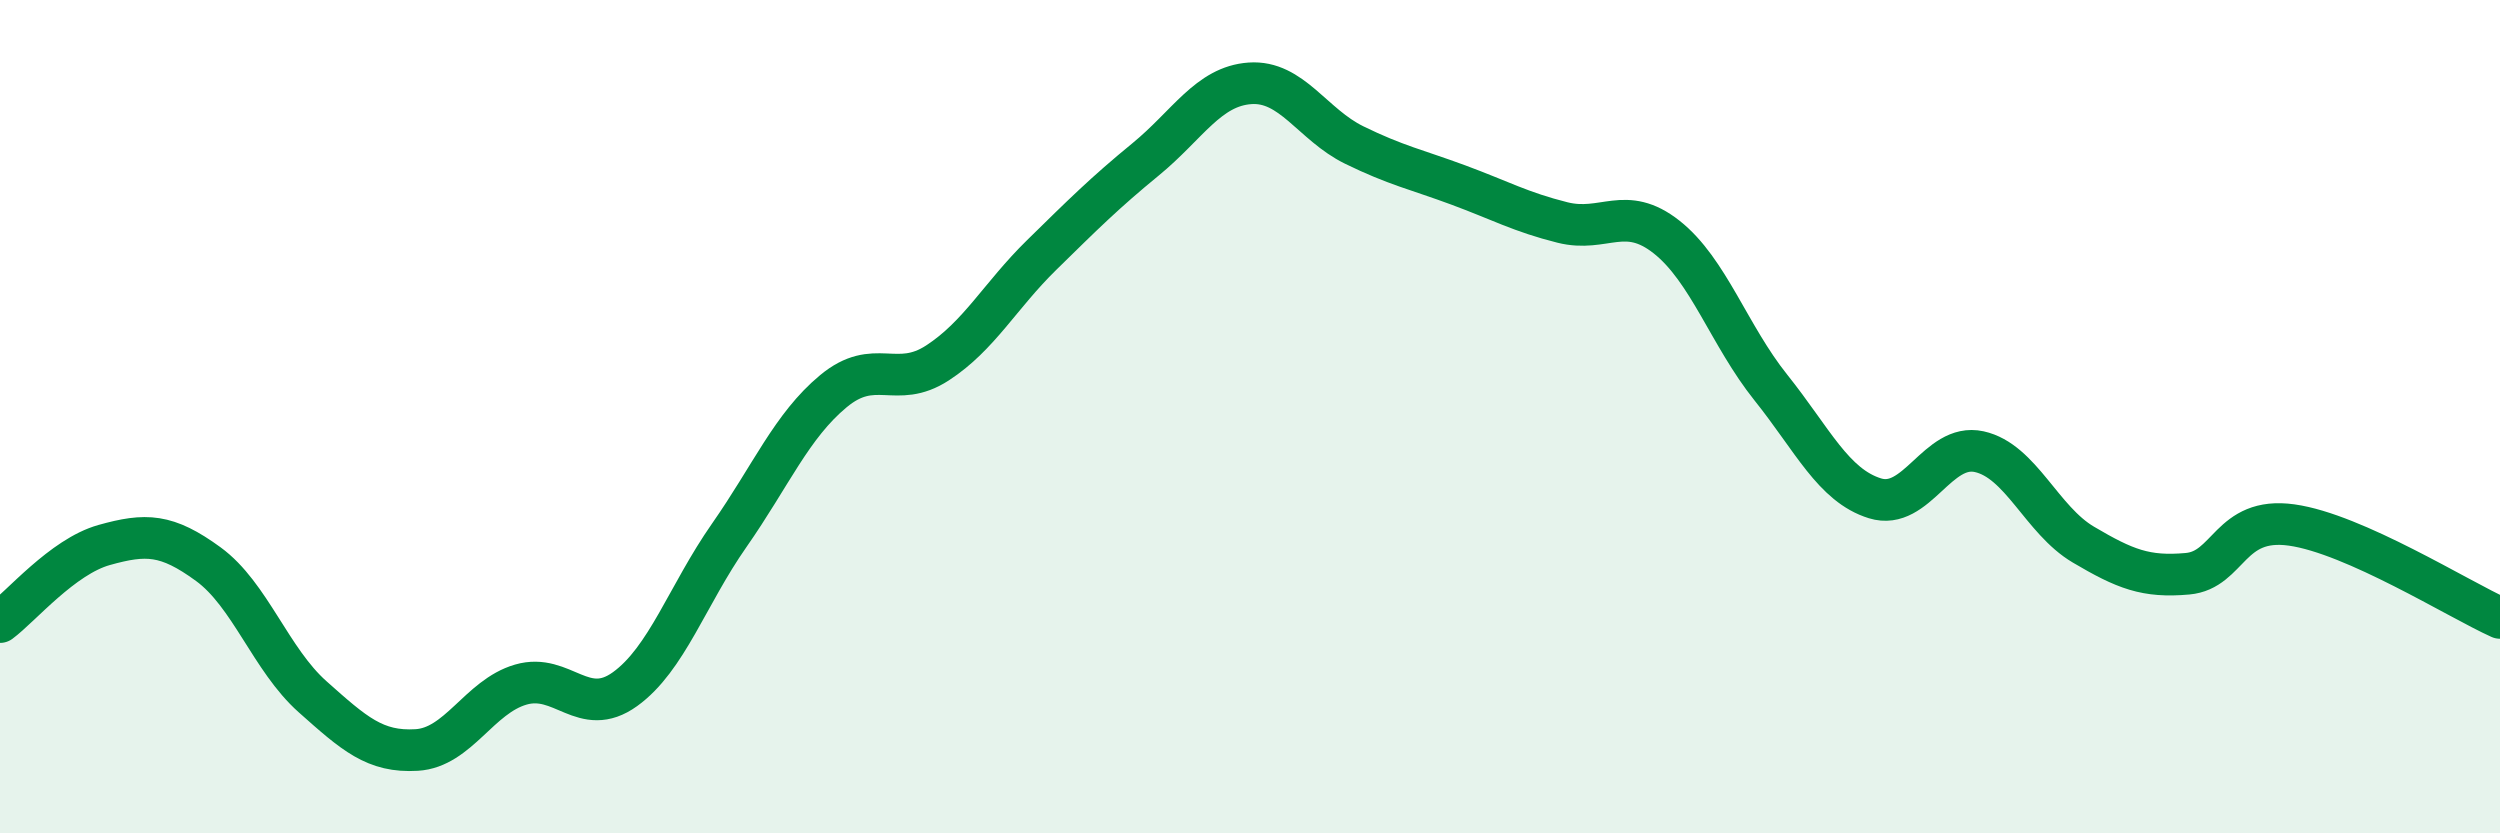
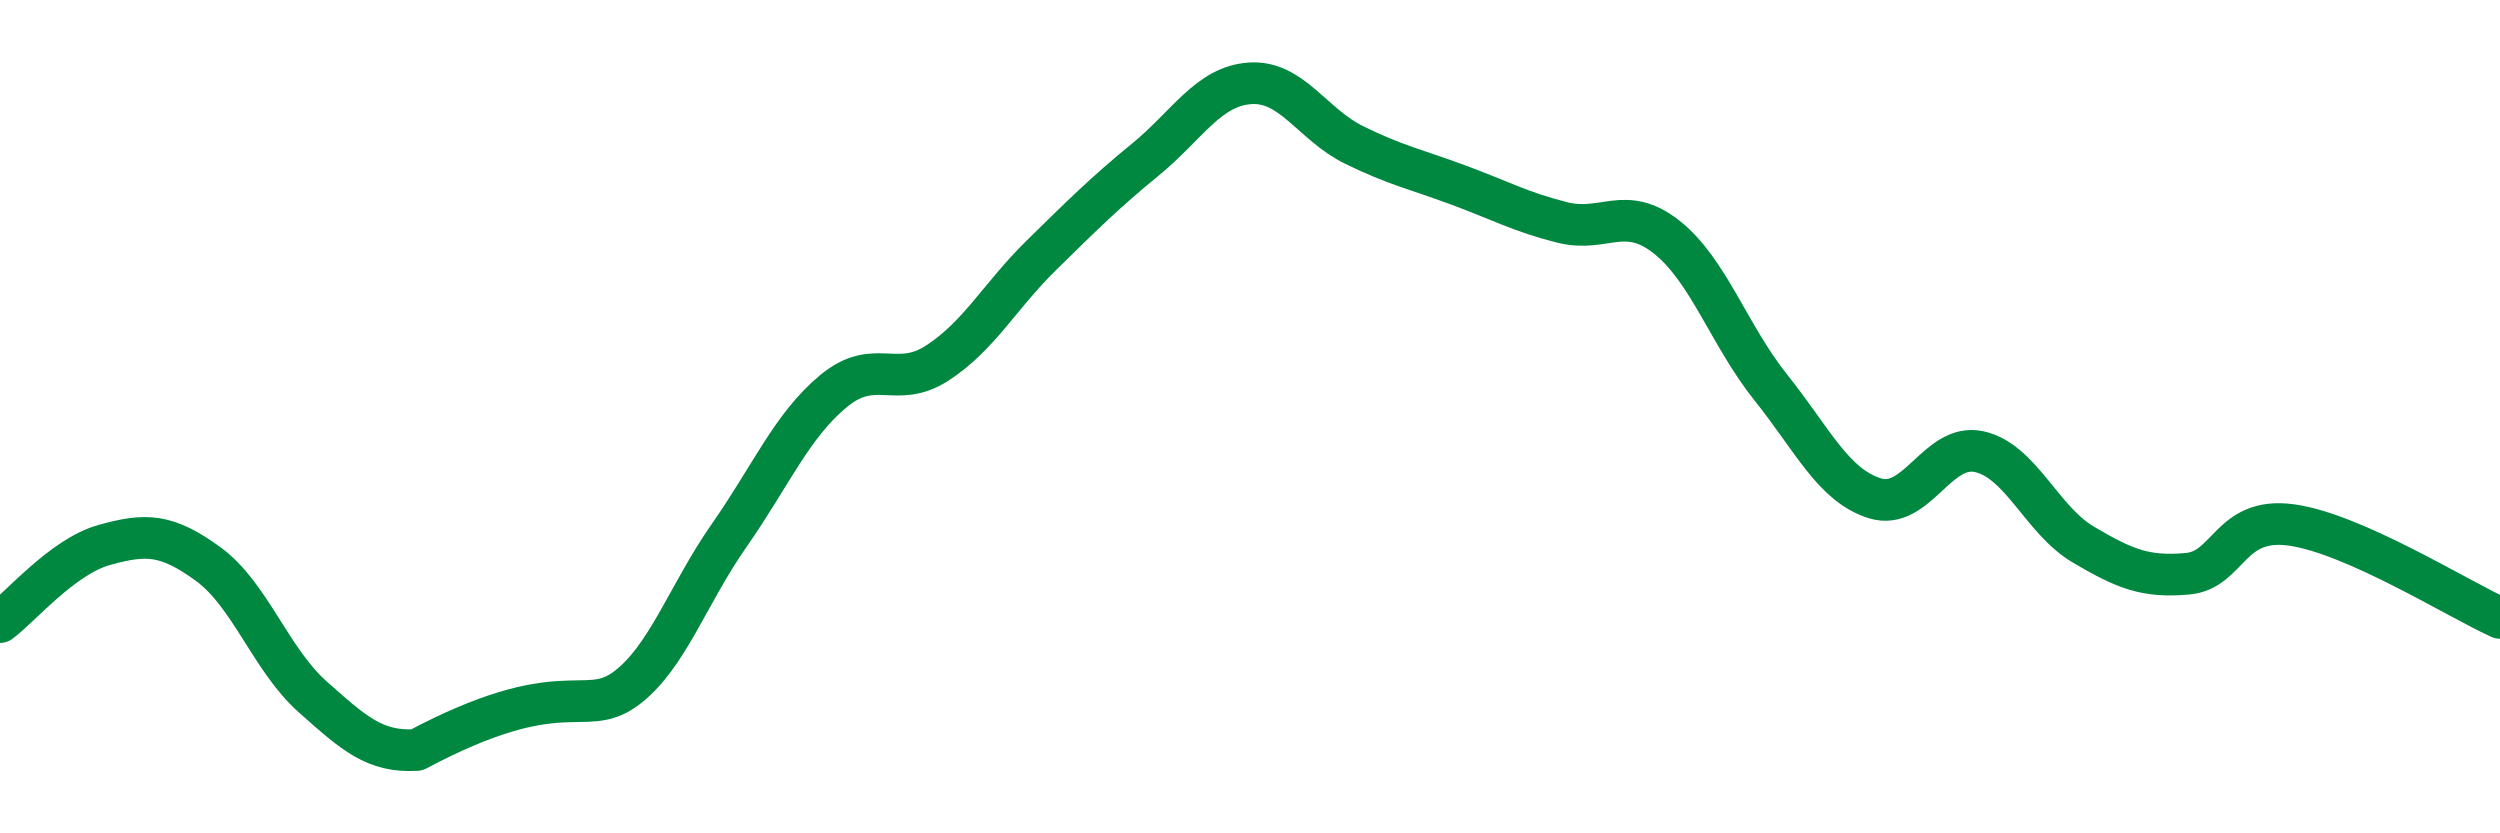
<svg xmlns="http://www.w3.org/2000/svg" width="60" height="20" viewBox="0 0 60 20">
-   <path d="M 0,14.93 C 0.5,14.56 1.5,13.36 2.5,13.08 C 3.5,12.8 4,12.81 5,13.54 C 6,14.27 6.5,15.83 7.5,16.72 C 8.5,17.61 9,18.06 10,18 C 11,17.94 11.5,16.72 12.5,16.43 C 13.5,16.14 14,17.26 15,16.54 C 16,15.82 16.5,14.28 17.5,12.85 C 18.5,11.42 19,10.22 20,9.39 C 21,8.56 21.5,9.36 22.5,8.71 C 23.5,8.06 24,7.1 25,6.12 C 26,5.14 26.5,4.64 27.5,3.82 C 28.5,3 29,2.07 30,2 C 31,1.93 31.5,2.99 32.5,3.48 C 33.5,3.97 34,4.07 35,4.44 C 36,4.81 36.5,5.09 37.5,5.34 C 38.5,5.59 39,4.9 40,5.69 C 41,6.48 41.5,8.05 42.5,9.3 C 43.5,10.55 44,11.65 45,11.96 C 46,12.27 46.5,10.62 47.5,10.84 C 48.5,11.06 49,12.48 50,13.07 C 51,13.66 51.5,13.86 52.5,13.77 C 53.5,13.68 53.5,12.39 55,12.6 C 56.5,12.81 59,14.38 60,14.83L60 20L0 20Z" fill="#008740" opacity="0.1" stroke-linecap="round" stroke-linejoin="round" />
-   <path d="M 0,14.93 C 0.5,14.56 1.5,13.36 2.5,13.08 C 3.5,12.8 4,12.81 5,13.54 C 6,14.27 6.5,15.83 7.5,16.72 C 8.5,17.61 9,18.06 10,18 C 11,17.94 11.5,16.72 12.5,16.43 C 13.5,16.14 14,17.26 15,16.54 C 16,15.82 16.5,14.28 17.5,12.85 C 18.5,11.42 19,10.22 20,9.39 C 21,8.56 21.5,9.36 22.5,8.71 C 23.5,8.06 24,7.1 25,6.12 C 26,5.14 26.5,4.64 27.5,3.82 C 28.5,3 29,2.07 30,2 C 31,1.93 31.5,2.99 32.5,3.48 C 33.5,3.97 34,4.07 35,4.44 C 36,4.81 36.5,5.09 37.5,5.34 C 38.5,5.59 39,4.9 40,5.69 C 41,6.48 41.5,8.05 42.5,9.3 C 43.5,10.55 44,11.65 45,11.96 C 46,12.27 46.5,10.62 47.5,10.84 C 48.5,11.06 49,12.48 50,13.07 C 51,13.66 51.5,13.86 52.5,13.77 C 53.5,13.68 53.5,12.39 55,12.6 C 56.5,12.81 59,14.38 60,14.83" stroke="#008740" stroke-width="1" fill="none" stroke-linecap="round" stroke-linejoin="round" />
+   <path d="M 0,14.93 C 0.5,14.56 1.5,13.36 2.5,13.08 C 3.5,12.8 4,12.81 5,13.54 C 6,14.27 6.5,15.83 7.5,16.72 C 8.5,17.61 9,18.06 10,18 C 13.5,16.14 14,17.26 15,16.54 C 16,15.82 16.5,14.28 17.5,12.85 C 18.5,11.42 19,10.22 20,9.39 C 21,8.56 21.5,9.36 22.5,8.71 C 23.5,8.06 24,7.1 25,6.12 C 26,5.14 26.5,4.64 27.5,3.82 C 28.5,3 29,2.07 30,2 C 31,1.93 31.5,2.99 32.5,3.48 C 33.5,3.97 34,4.07 35,4.44 C 36,4.81 36.5,5.09 37.5,5.34 C 38.5,5.59 39,4.9 40,5.69 C 41,6.48 41.5,8.05 42.5,9.3 C 43.5,10.55 44,11.65 45,11.96 C 46,12.27 46.5,10.62 47.5,10.84 C 48.5,11.06 49,12.48 50,13.07 C 51,13.66 51.5,13.86 52.5,13.77 C 53.5,13.68 53.5,12.39 55,12.6 C 56.5,12.81 59,14.38 60,14.83" stroke="#008740" stroke-width="1" fill="none" stroke-linecap="round" stroke-linejoin="round" />
</svg>